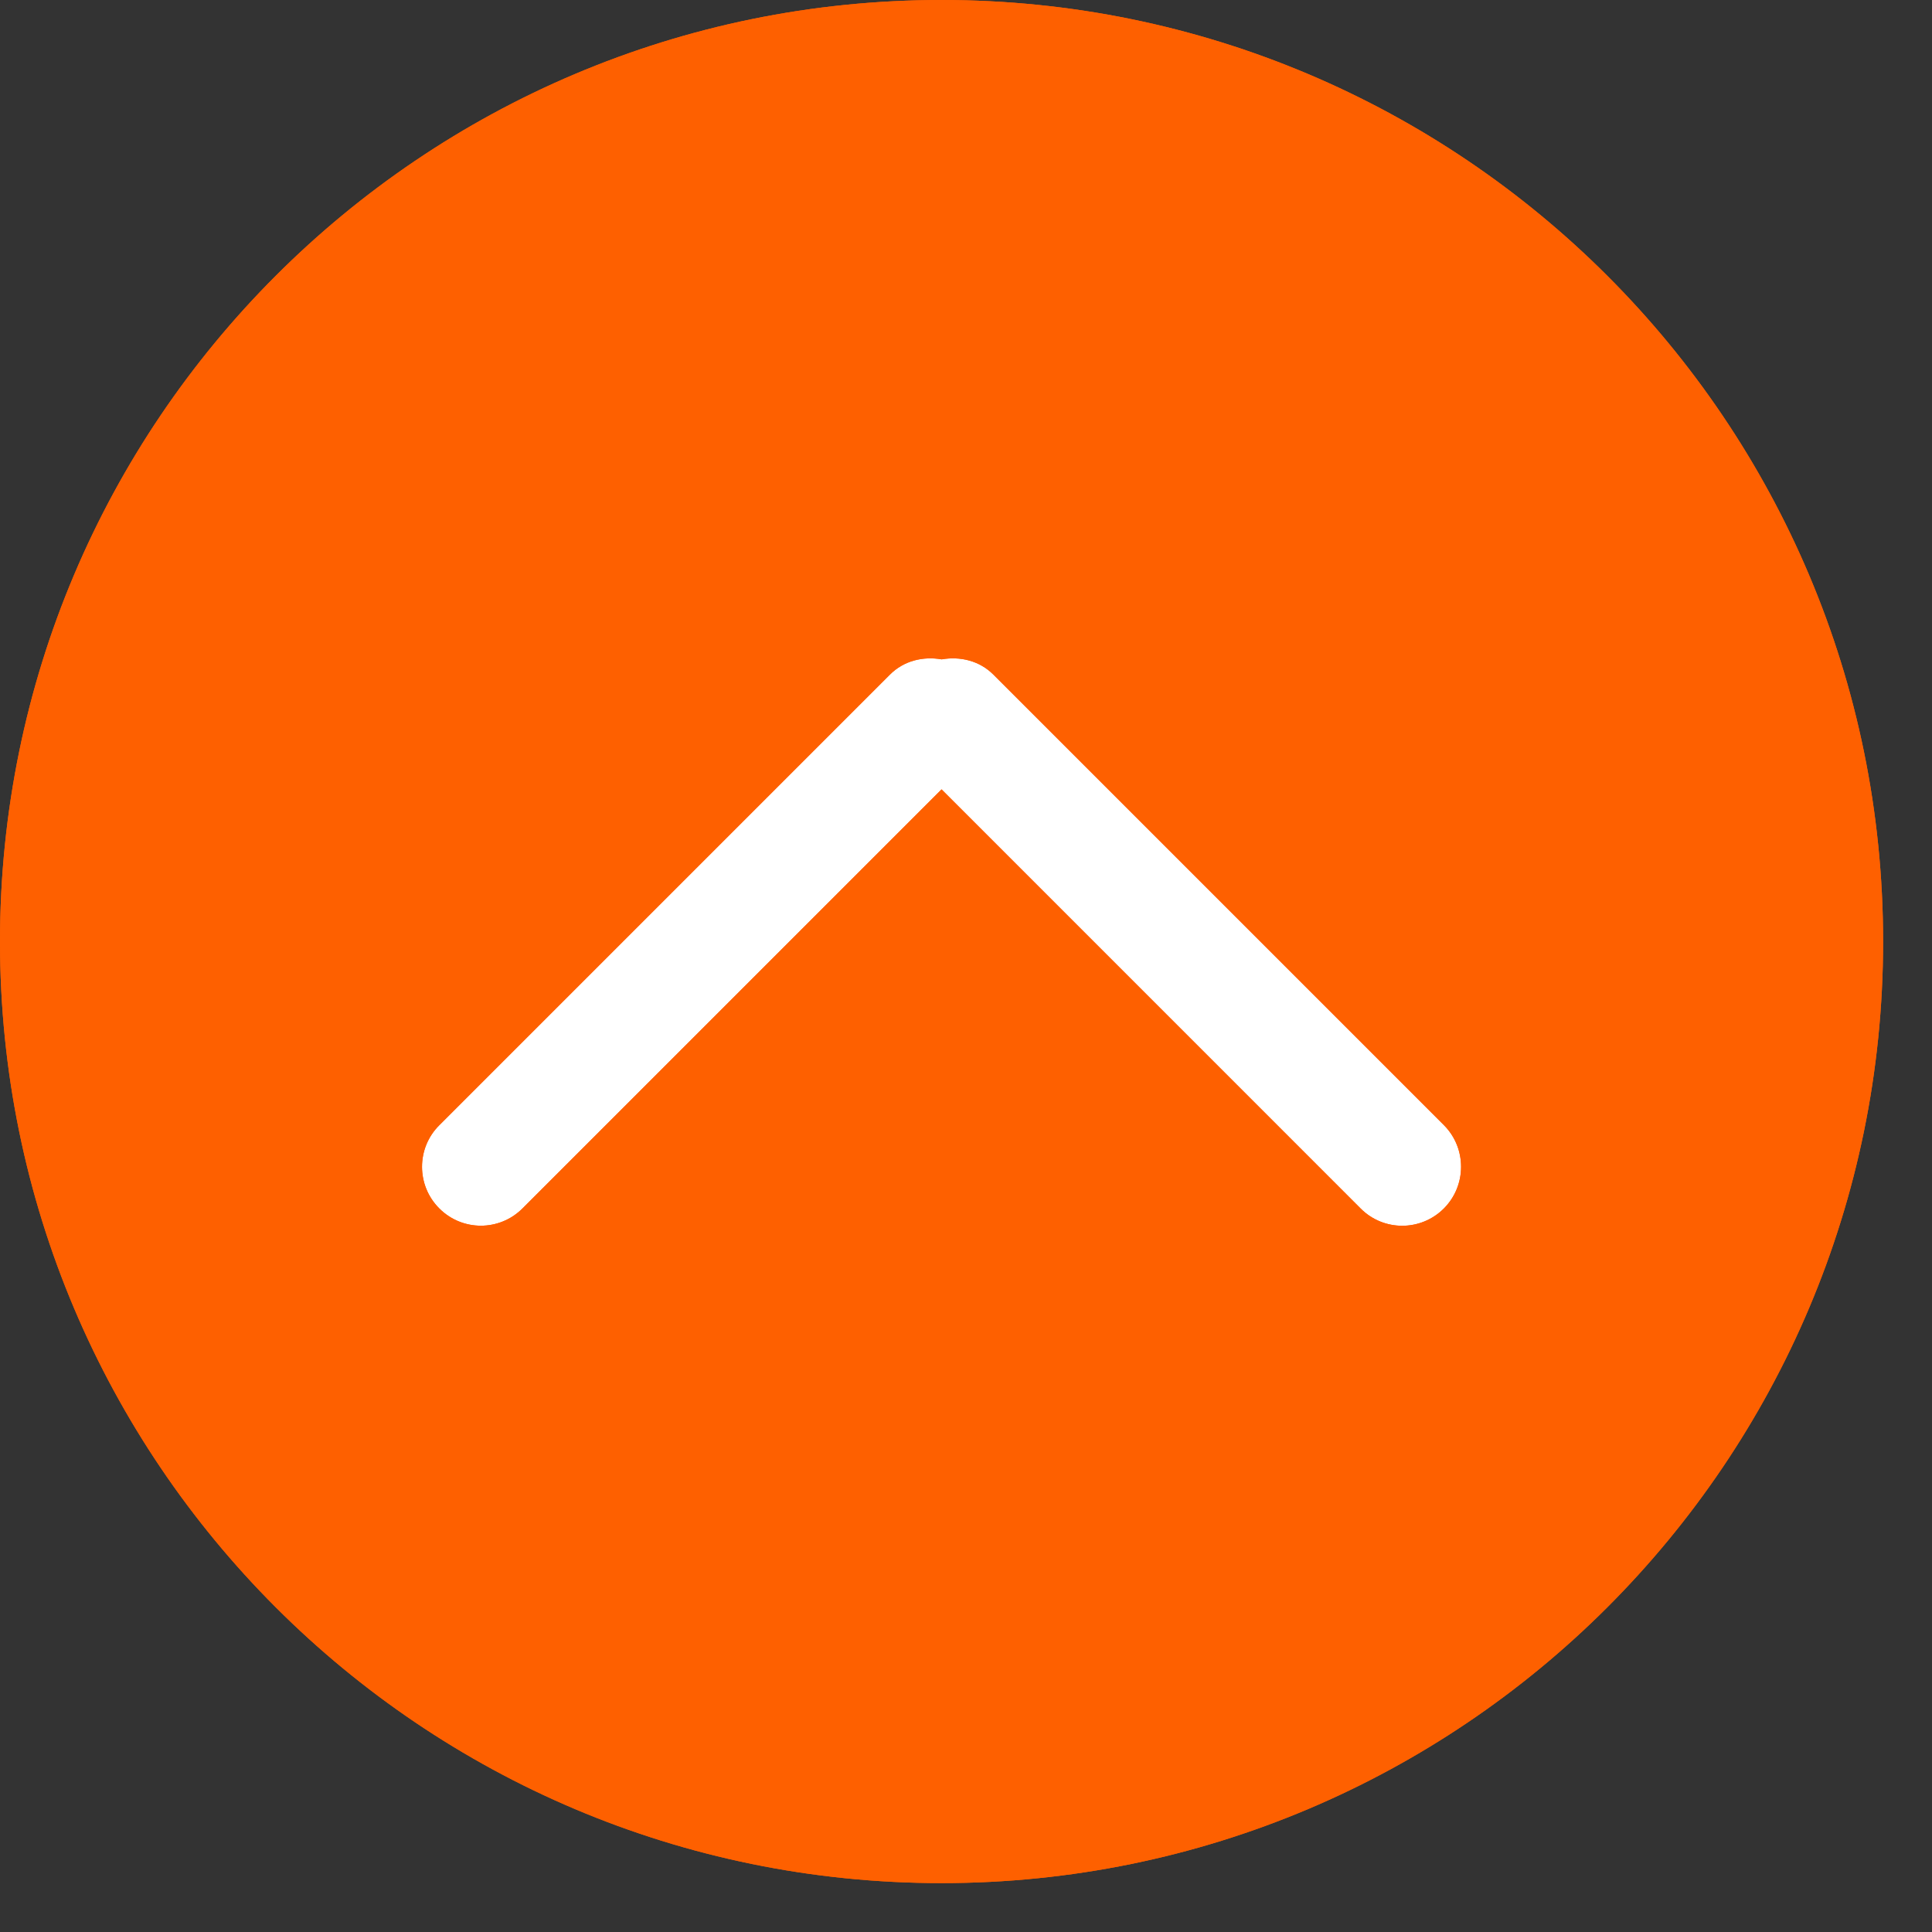
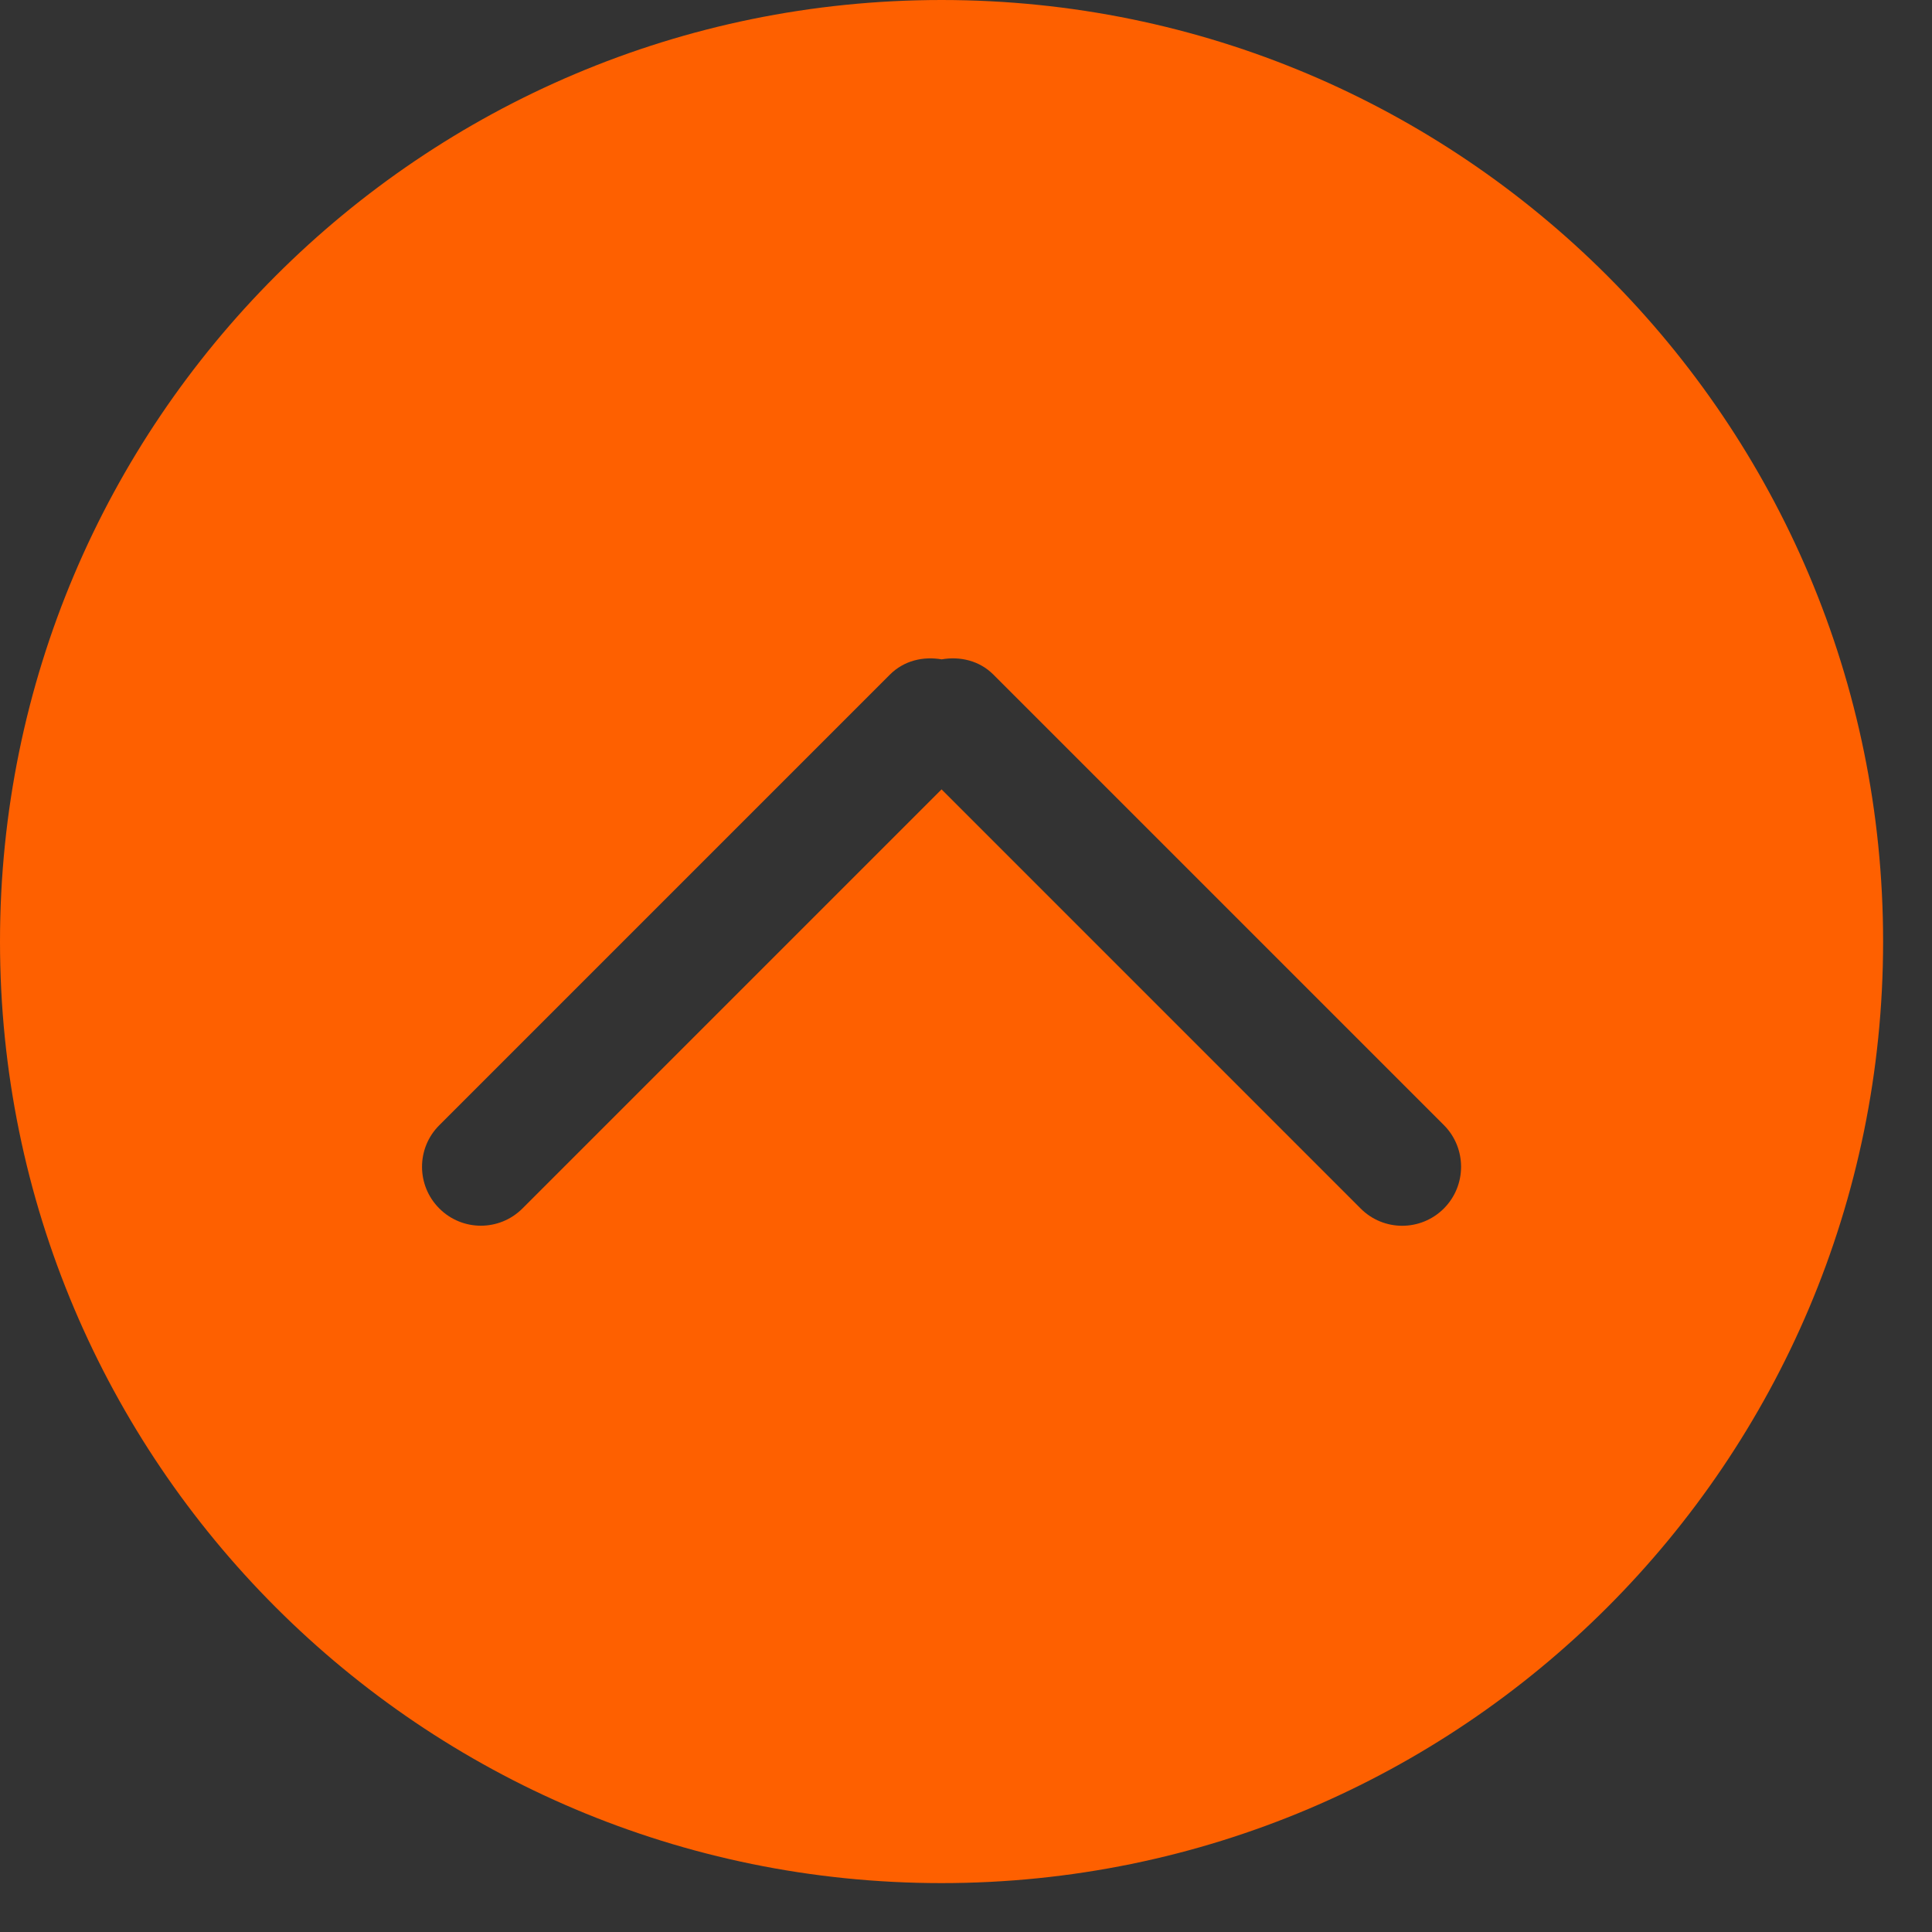
<svg xmlns="http://www.w3.org/2000/svg" version="1.1" x="0px" y="0px" width="39.557px" height="39.557px" viewBox="0 0 39.557 39.557" enable-background="new 0 0 39.557 39.557" xml:space="preserve">
  <rect x="0" y="0" width="39.557" height="39.557" fill="#333333" stroke="none" />
  <g id="Capa_2" display="none">
    <path display="inline" fill="#FFFFFF" d="M19.232,21.569c0.706,0.607,1.394,1.35,2.027,1.999c0.513,0.526,0.993,1.083,1.471,1.642   c0.167,0.195,0.882,1.648,0.416,0.398c0.055,0.147,0.117,0.285,0.181,0.422c0.566,5.858,9.954,5.662,9.974-0.584   c0.018-5.406-4.369-10.306-8.827-12.87c-0.816-0.47-1.626-0.796-2.428-1.003c-2.468-1.024-5.31-0.662-7.545,0.799   c-0.453,0.295-0.848,0.662-1.22,1.055c-2.293,1.381-4.431,3.209-6.349,4.816c-3.337,2.798-1.186,6.905,2.073,8.023   c1.583,1.153,3.851,1.522,5.486,0.33c1.691-1.233,2.824-2.543,4.094-4.198c1.082-1.414-0.048-2.821,0.194-4.453" />
  </g>
  <g id="Capa_1">
    <g>
      <g>
        <g id="_x32__1_">
          <g>
-             <path fill="#FFFFFF" d="M19.778,12.446c-10.648,0-12.666,1.019-12.666,11.667c0,10.646,2.925,5.54,13.573,5.54       c10.646,0,10.093,4.106,10.093-6.54S30.424,12.446,19.778,12.446z" />
-           </g>
+             </g>
        </g>
      </g>
    </g>
  </g>
  <g id="Capa_3">
    <g>
      <g id="_x32__3_">
        <g>
-           <path fill="#fe6000" d="M19.278,0C8.63,0,0,8.631,0,19.278c0,10.646,8.63,19.278,19.278,19.278      c10.646,0,19.278-8.632,19.278-19.278S29.925,0,19.278,0z M29.562,24.744c-0.472,0.471-1.234,0.471-1.703,0l-8.581-8.582      l-8.58,8.58c-0.471,0.472-1.234,0.472-1.704,0c-0.471-0.471-0.471-1.234,0-1.703l9.226-9.226c0.289-0.29,0.685-0.378,1.06-0.313      c0.373-0.065,0.771,0.023,1.06,0.313l9.226,9.226C30.032,23.509,30.032,24.273,29.562,24.744z" />
-         </g>
+           </g>
      </g>
      <g>
        <g id="_x32__2_">
          <g>
            <path fill="#fe6000" d="M19.278,0C8.63,0,0,8.631,0,19.278c0,10.646,8.63,19.278,19.278,19.278       c10.646,0,19.278-8.632,19.278-19.278S29.925,0,19.278,0z M29.562,24.744c-0.472,0.471-1.234,0.471-1.703,0l-8.581-8.582       l-8.58,8.58c-0.471,0.472-1.234,0.472-1.704,0c-0.471-0.471-0.471-1.234,0-1.703l9.226-9.226       c0.289-0.29,0.685-0.378,1.06-0.313c0.373-0.065,0.771,0.023,1.06,0.313l9.226,9.226       C30.032,23.509,30.032,24.273,29.562,24.744z" />
          </g>
        </g>
      </g>
    </g>
  </g>
</svg>